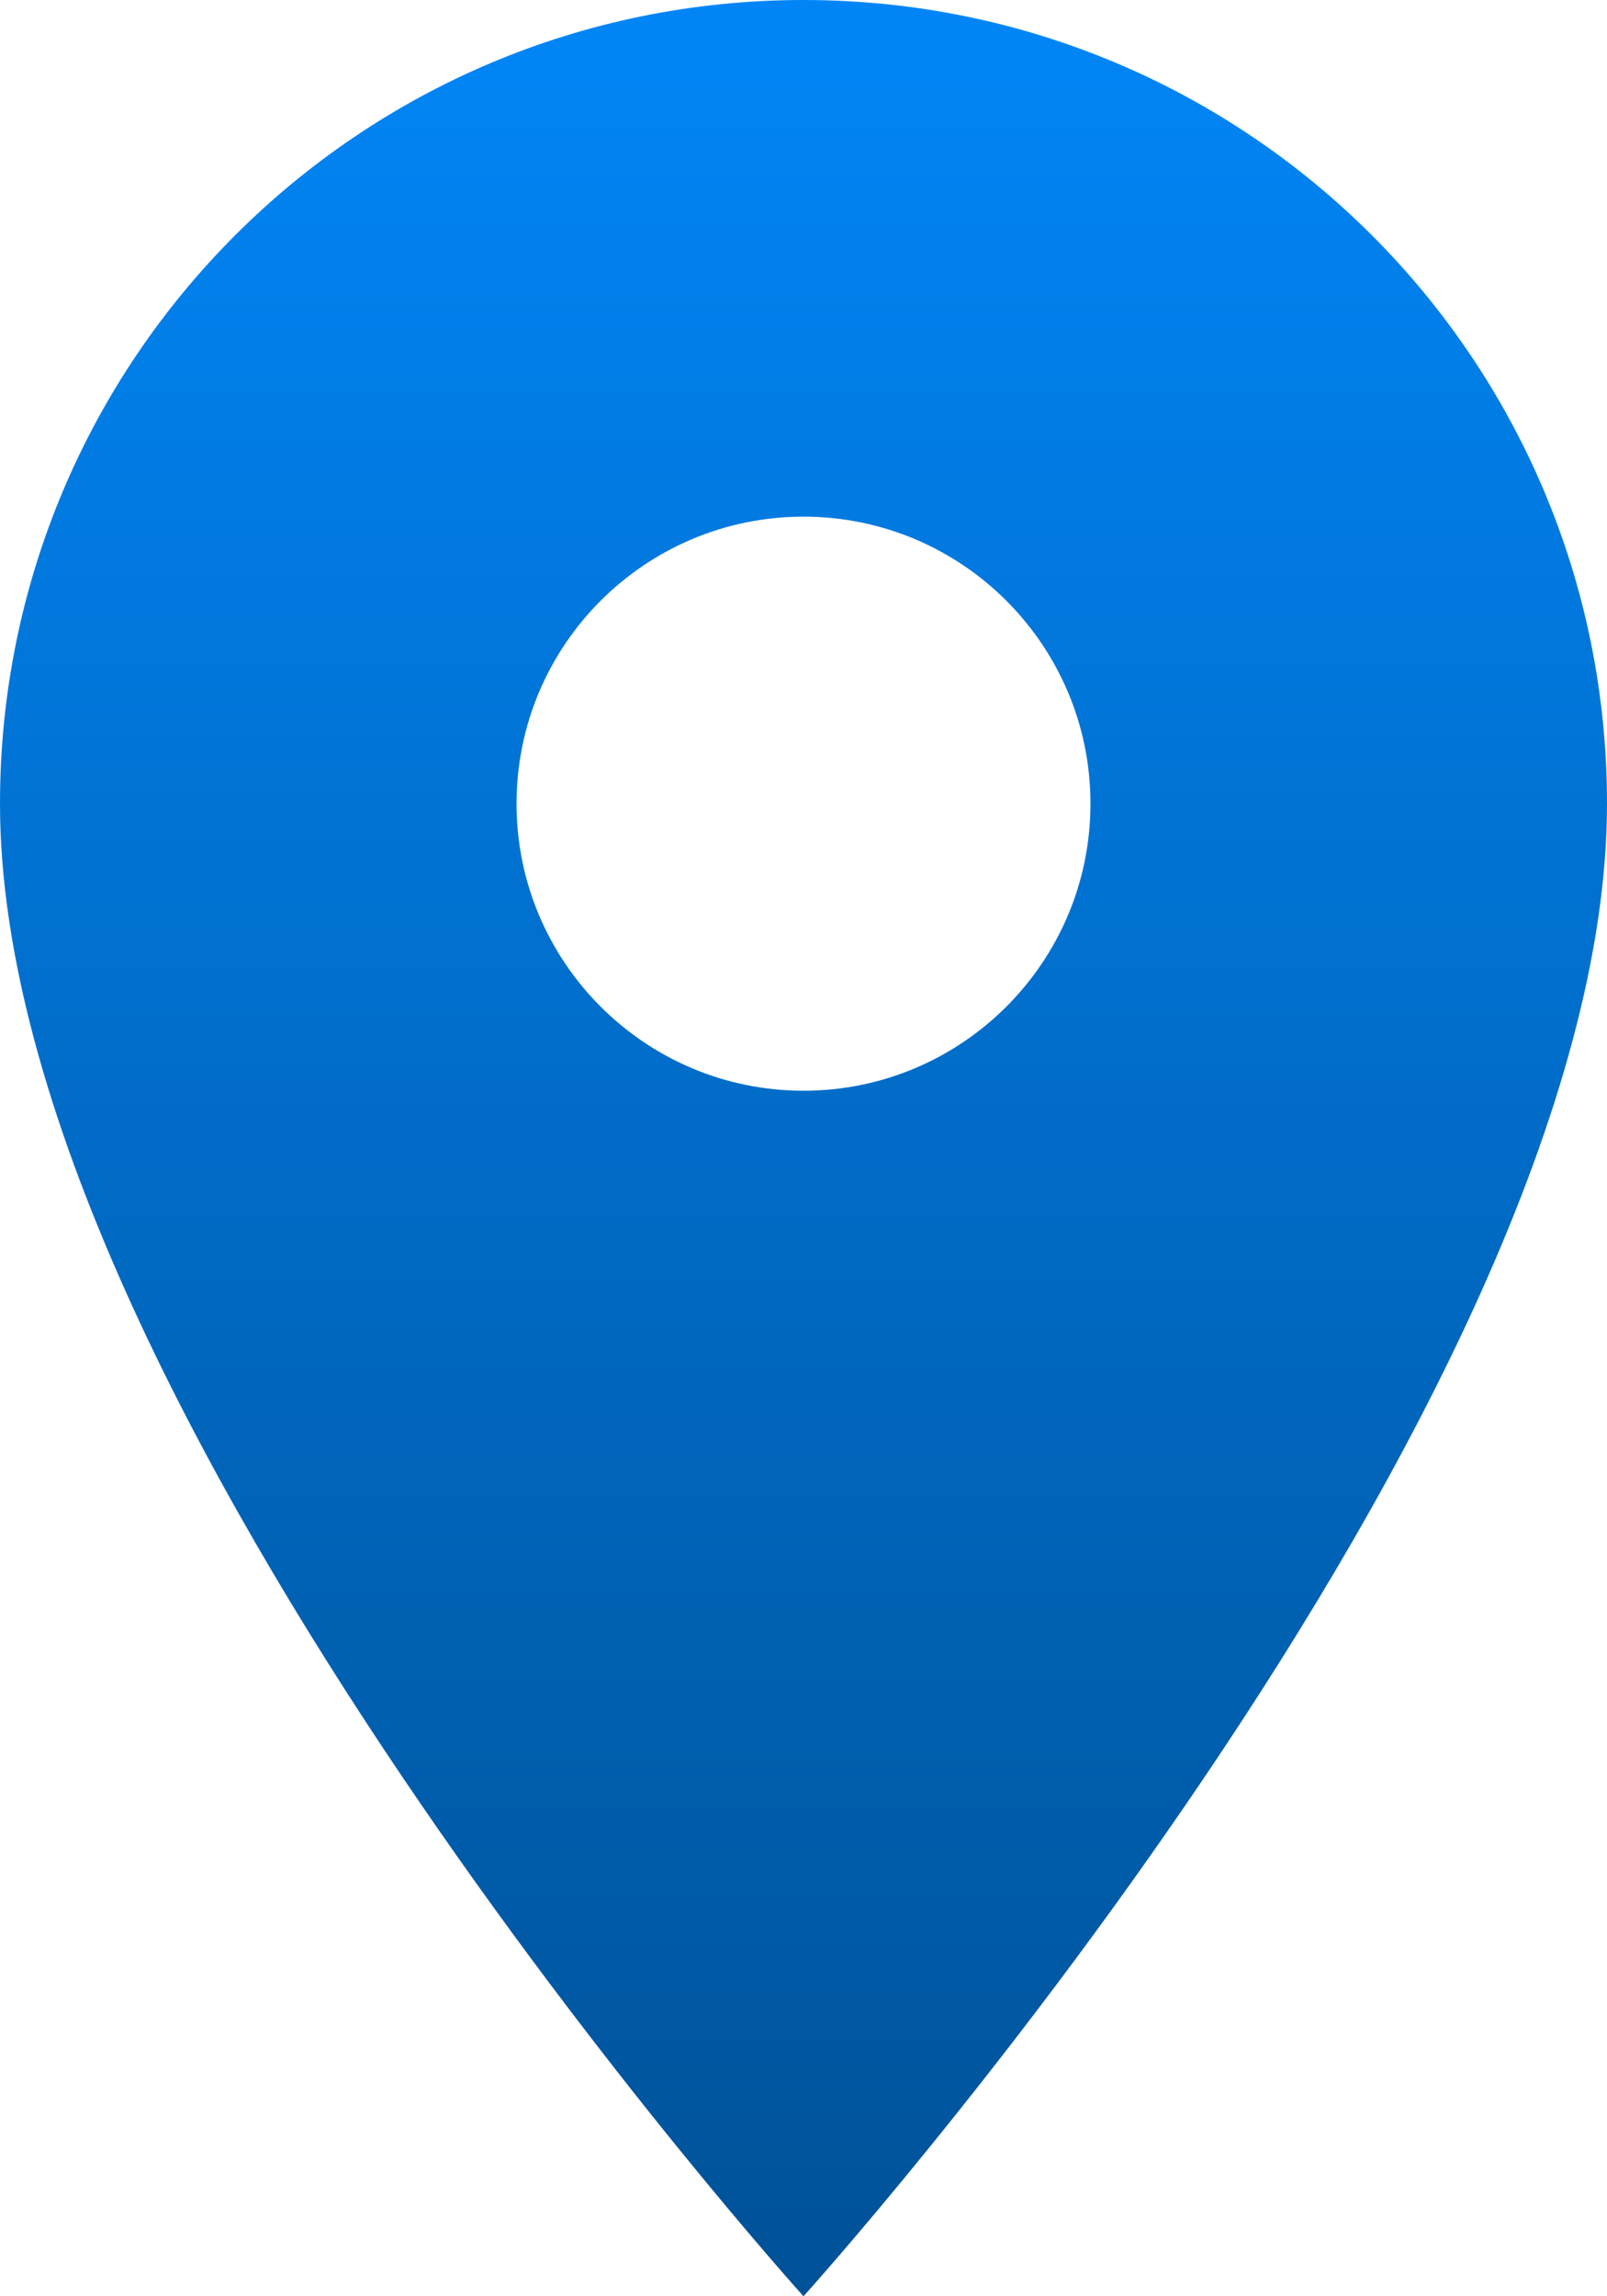
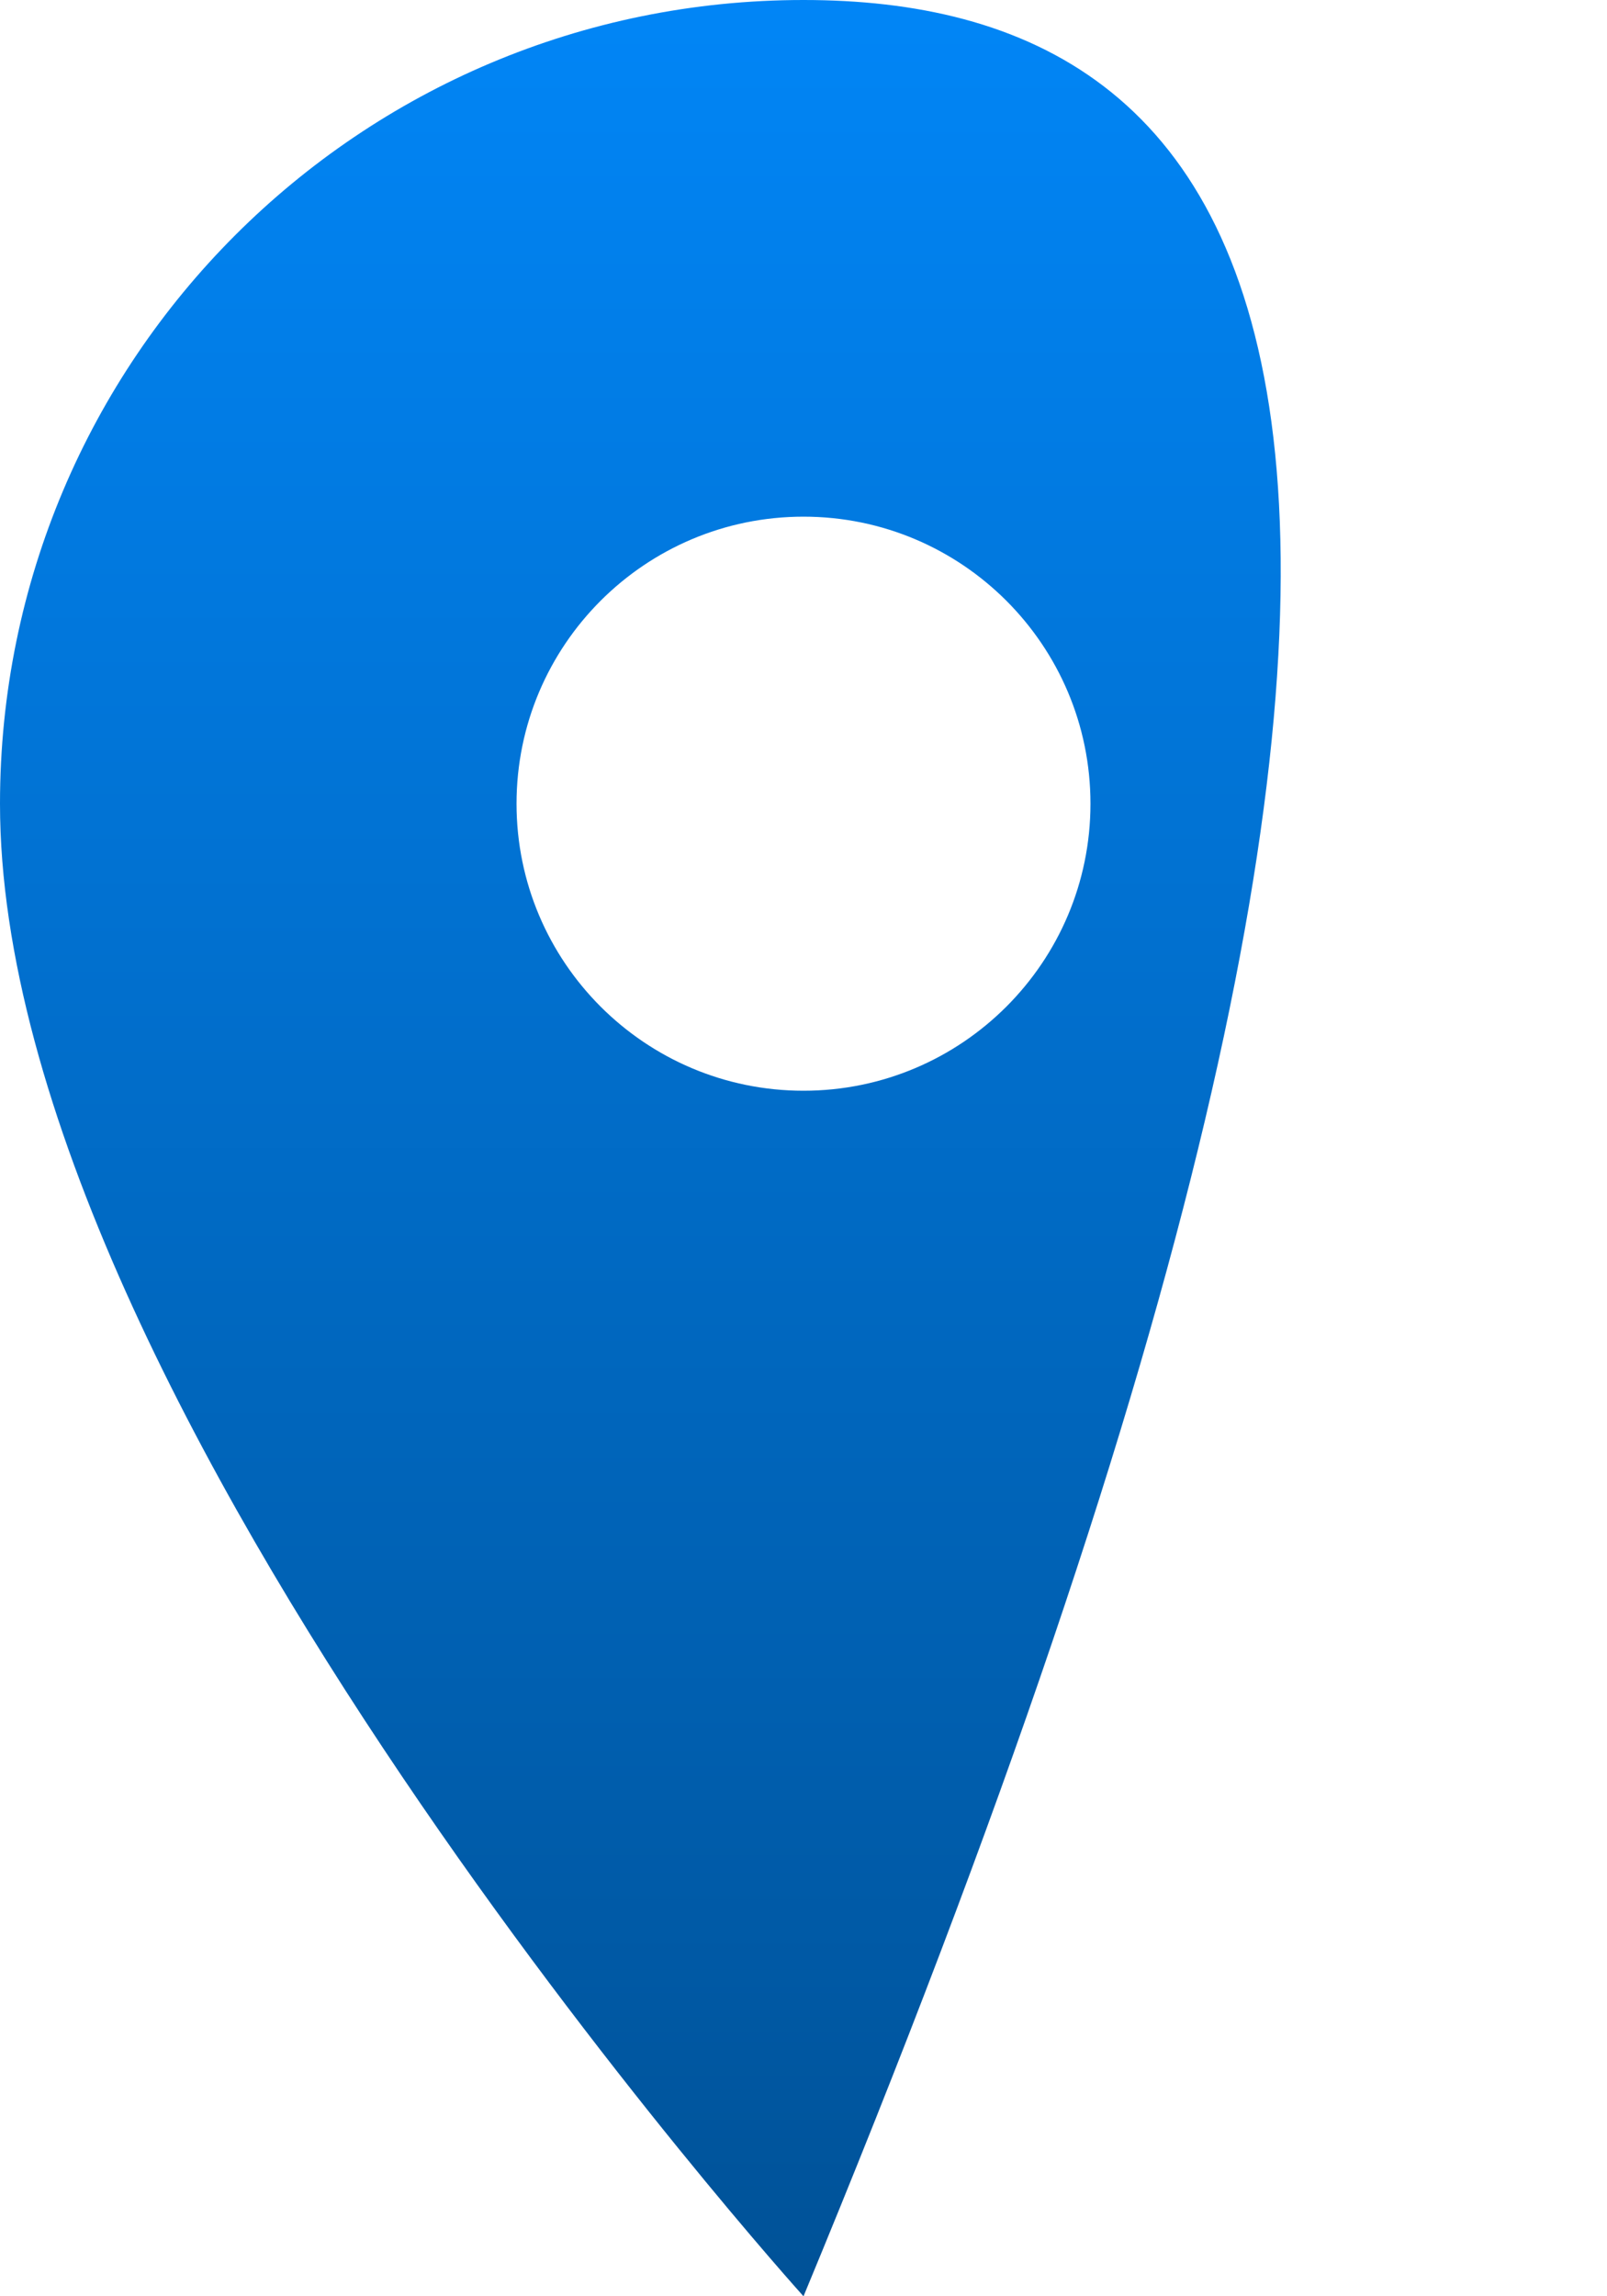
<svg xmlns="http://www.w3.org/2000/svg" width="35" height="50" viewBox="0 0 35 50">
  <defs>
    <linearGradient x1="50%" y1="0%" x2="50%" y2="100%" id="a">
      <stop stop-color="#0186F7" offset="0%" />
      <stop stop-color="#005196" offset="100%" />
    </linearGradient>
  </defs>
-   <path d="M29.5 5C19.825 5 12 12.825 12 22.5 12 35.625 29.5 55 29.5 55S47 35.625 47 22.5C47 12.825 39.175 5 29.5 5zm0 23.75c-3.45 0-6.25-2.8-6.25-6.25s2.8-6.25 6.25-6.25 6.25 2.8 6.25 6.25-2.8 6.25-6.25 6.25z" transform="translate(-12 -5)" fill-rule="nonzero" fill="url(#a)" />
+   <path d="M29.5 5C19.825 5 12 12.825 12 22.5 12 35.625 29.5 55 29.5 55C47 12.825 39.175 5 29.5 5zm0 23.75c-3.45 0-6.25-2.8-6.25-6.25s2.8-6.25 6.25-6.25 6.25 2.8 6.25 6.25-2.8 6.25-6.25 6.25z" transform="translate(-12 -5)" fill-rule="nonzero" fill="url(#a)" />
</svg>